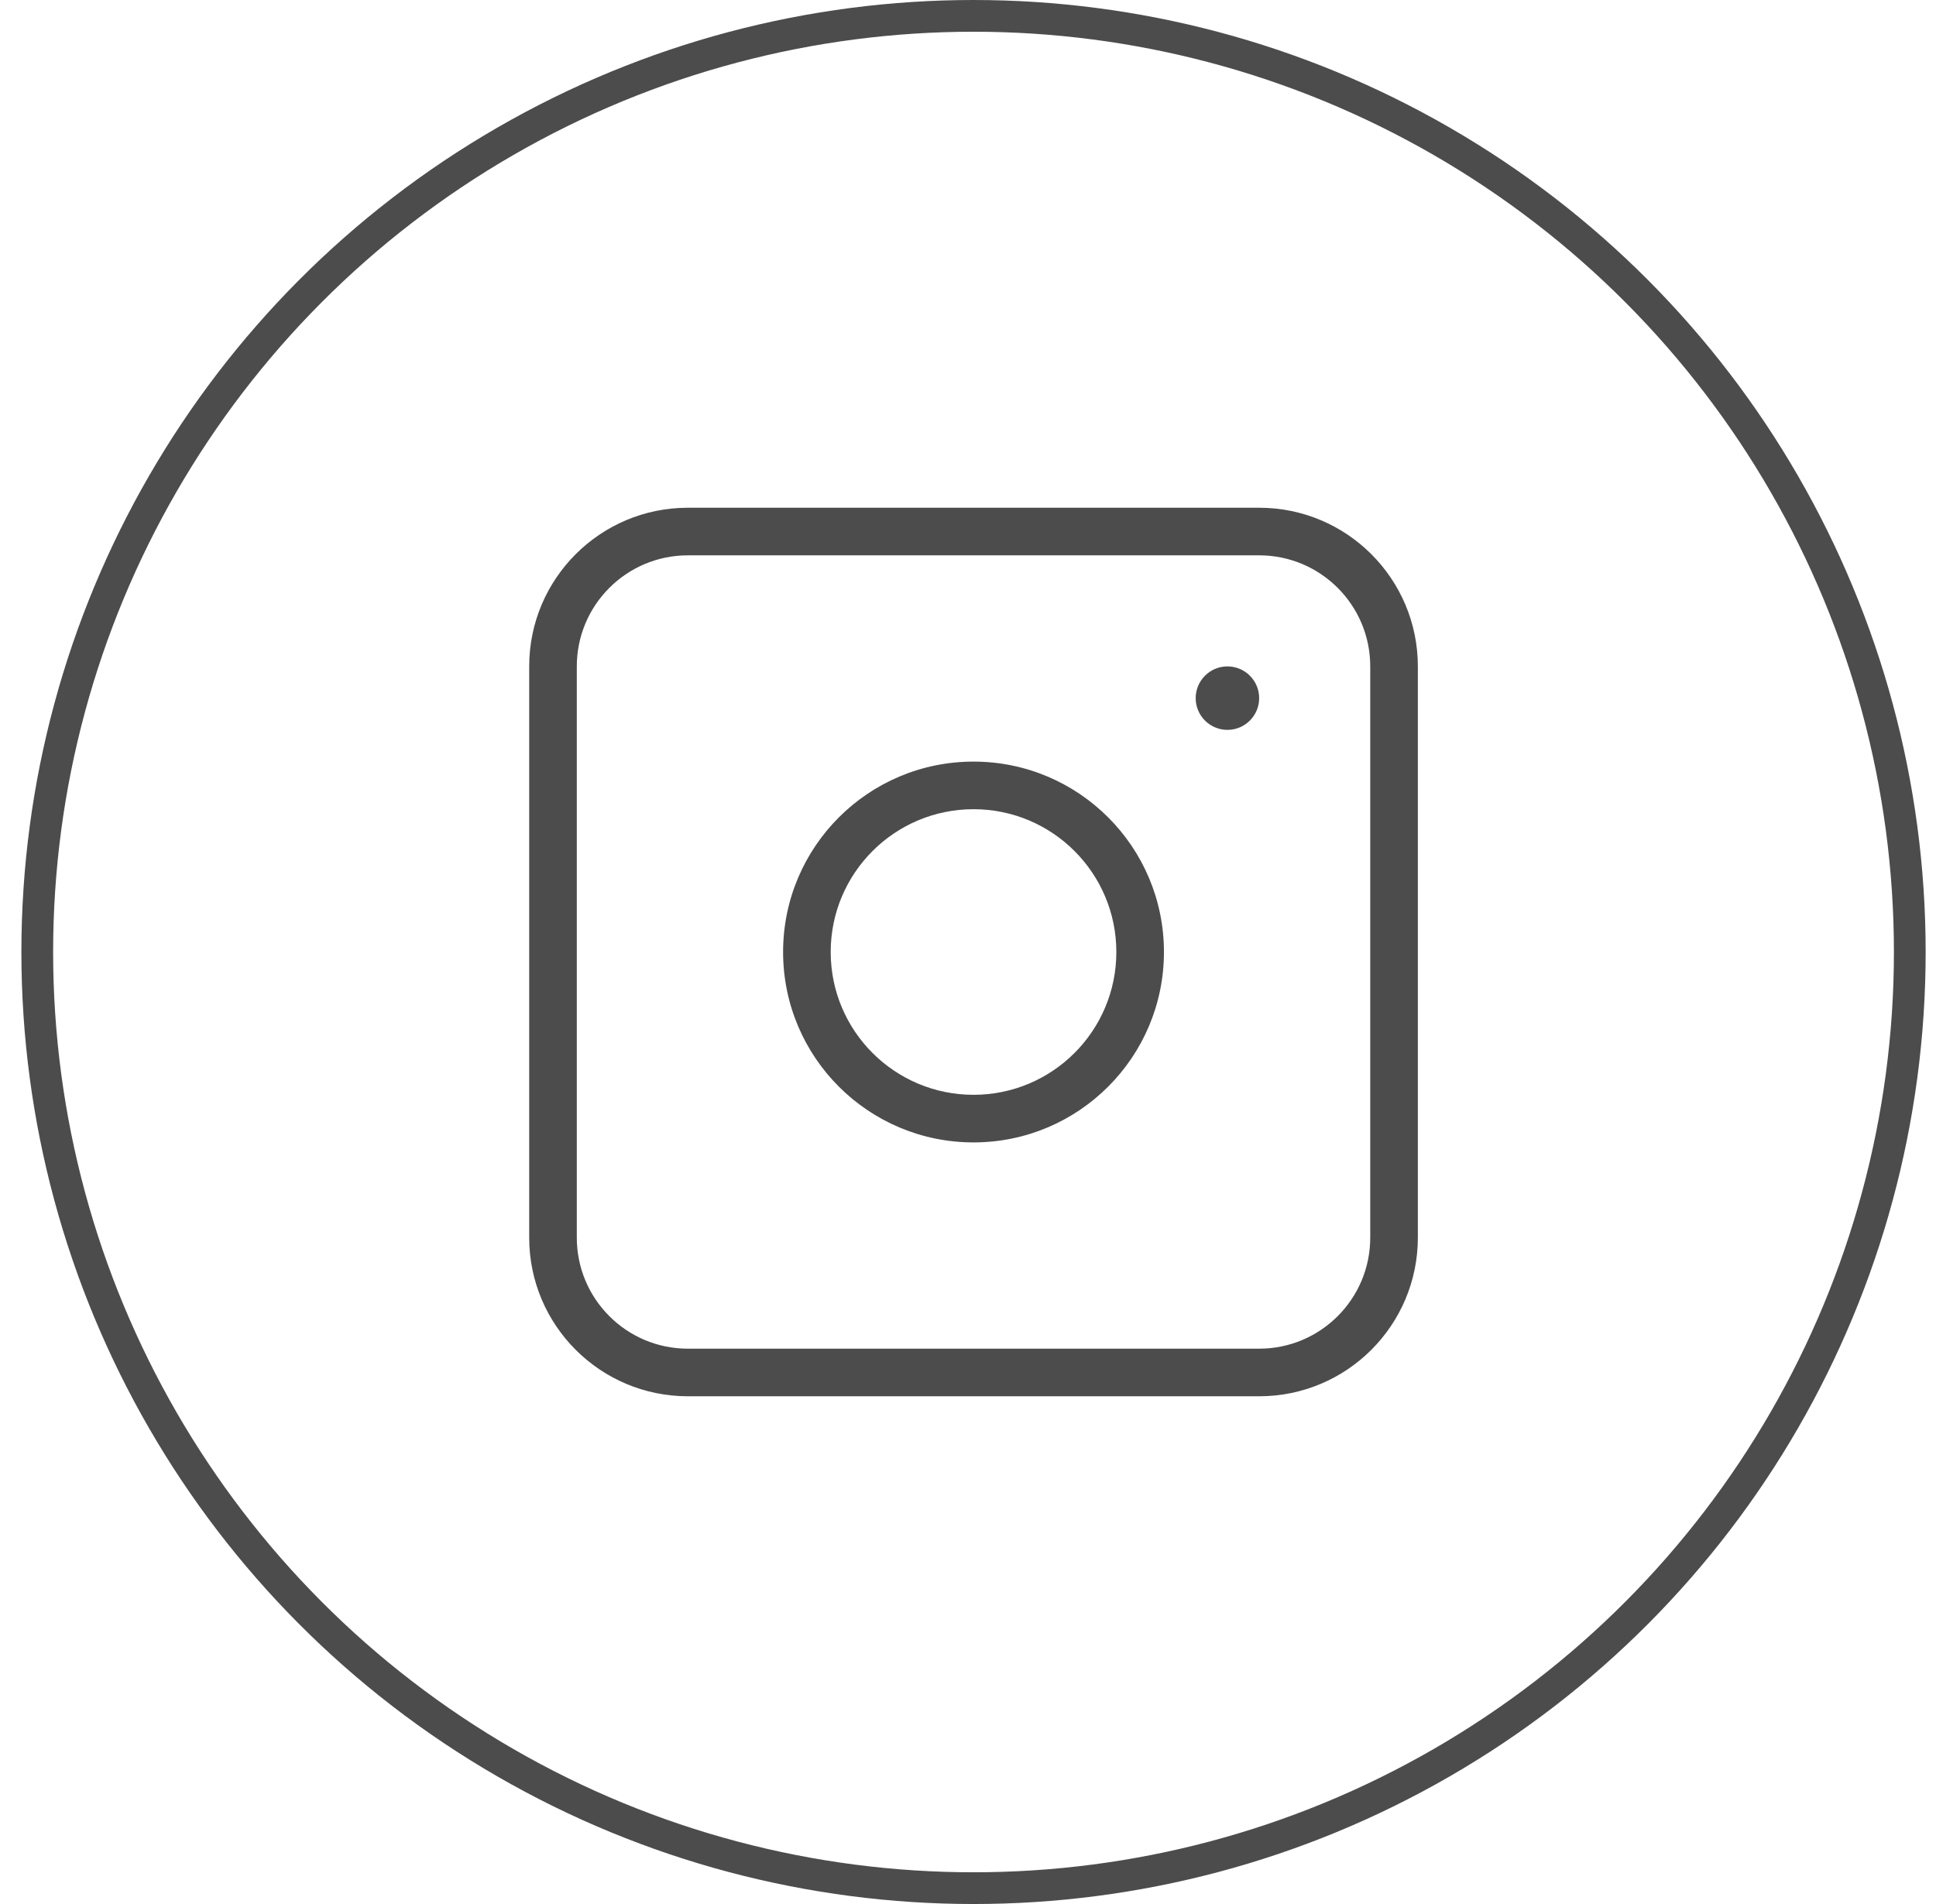
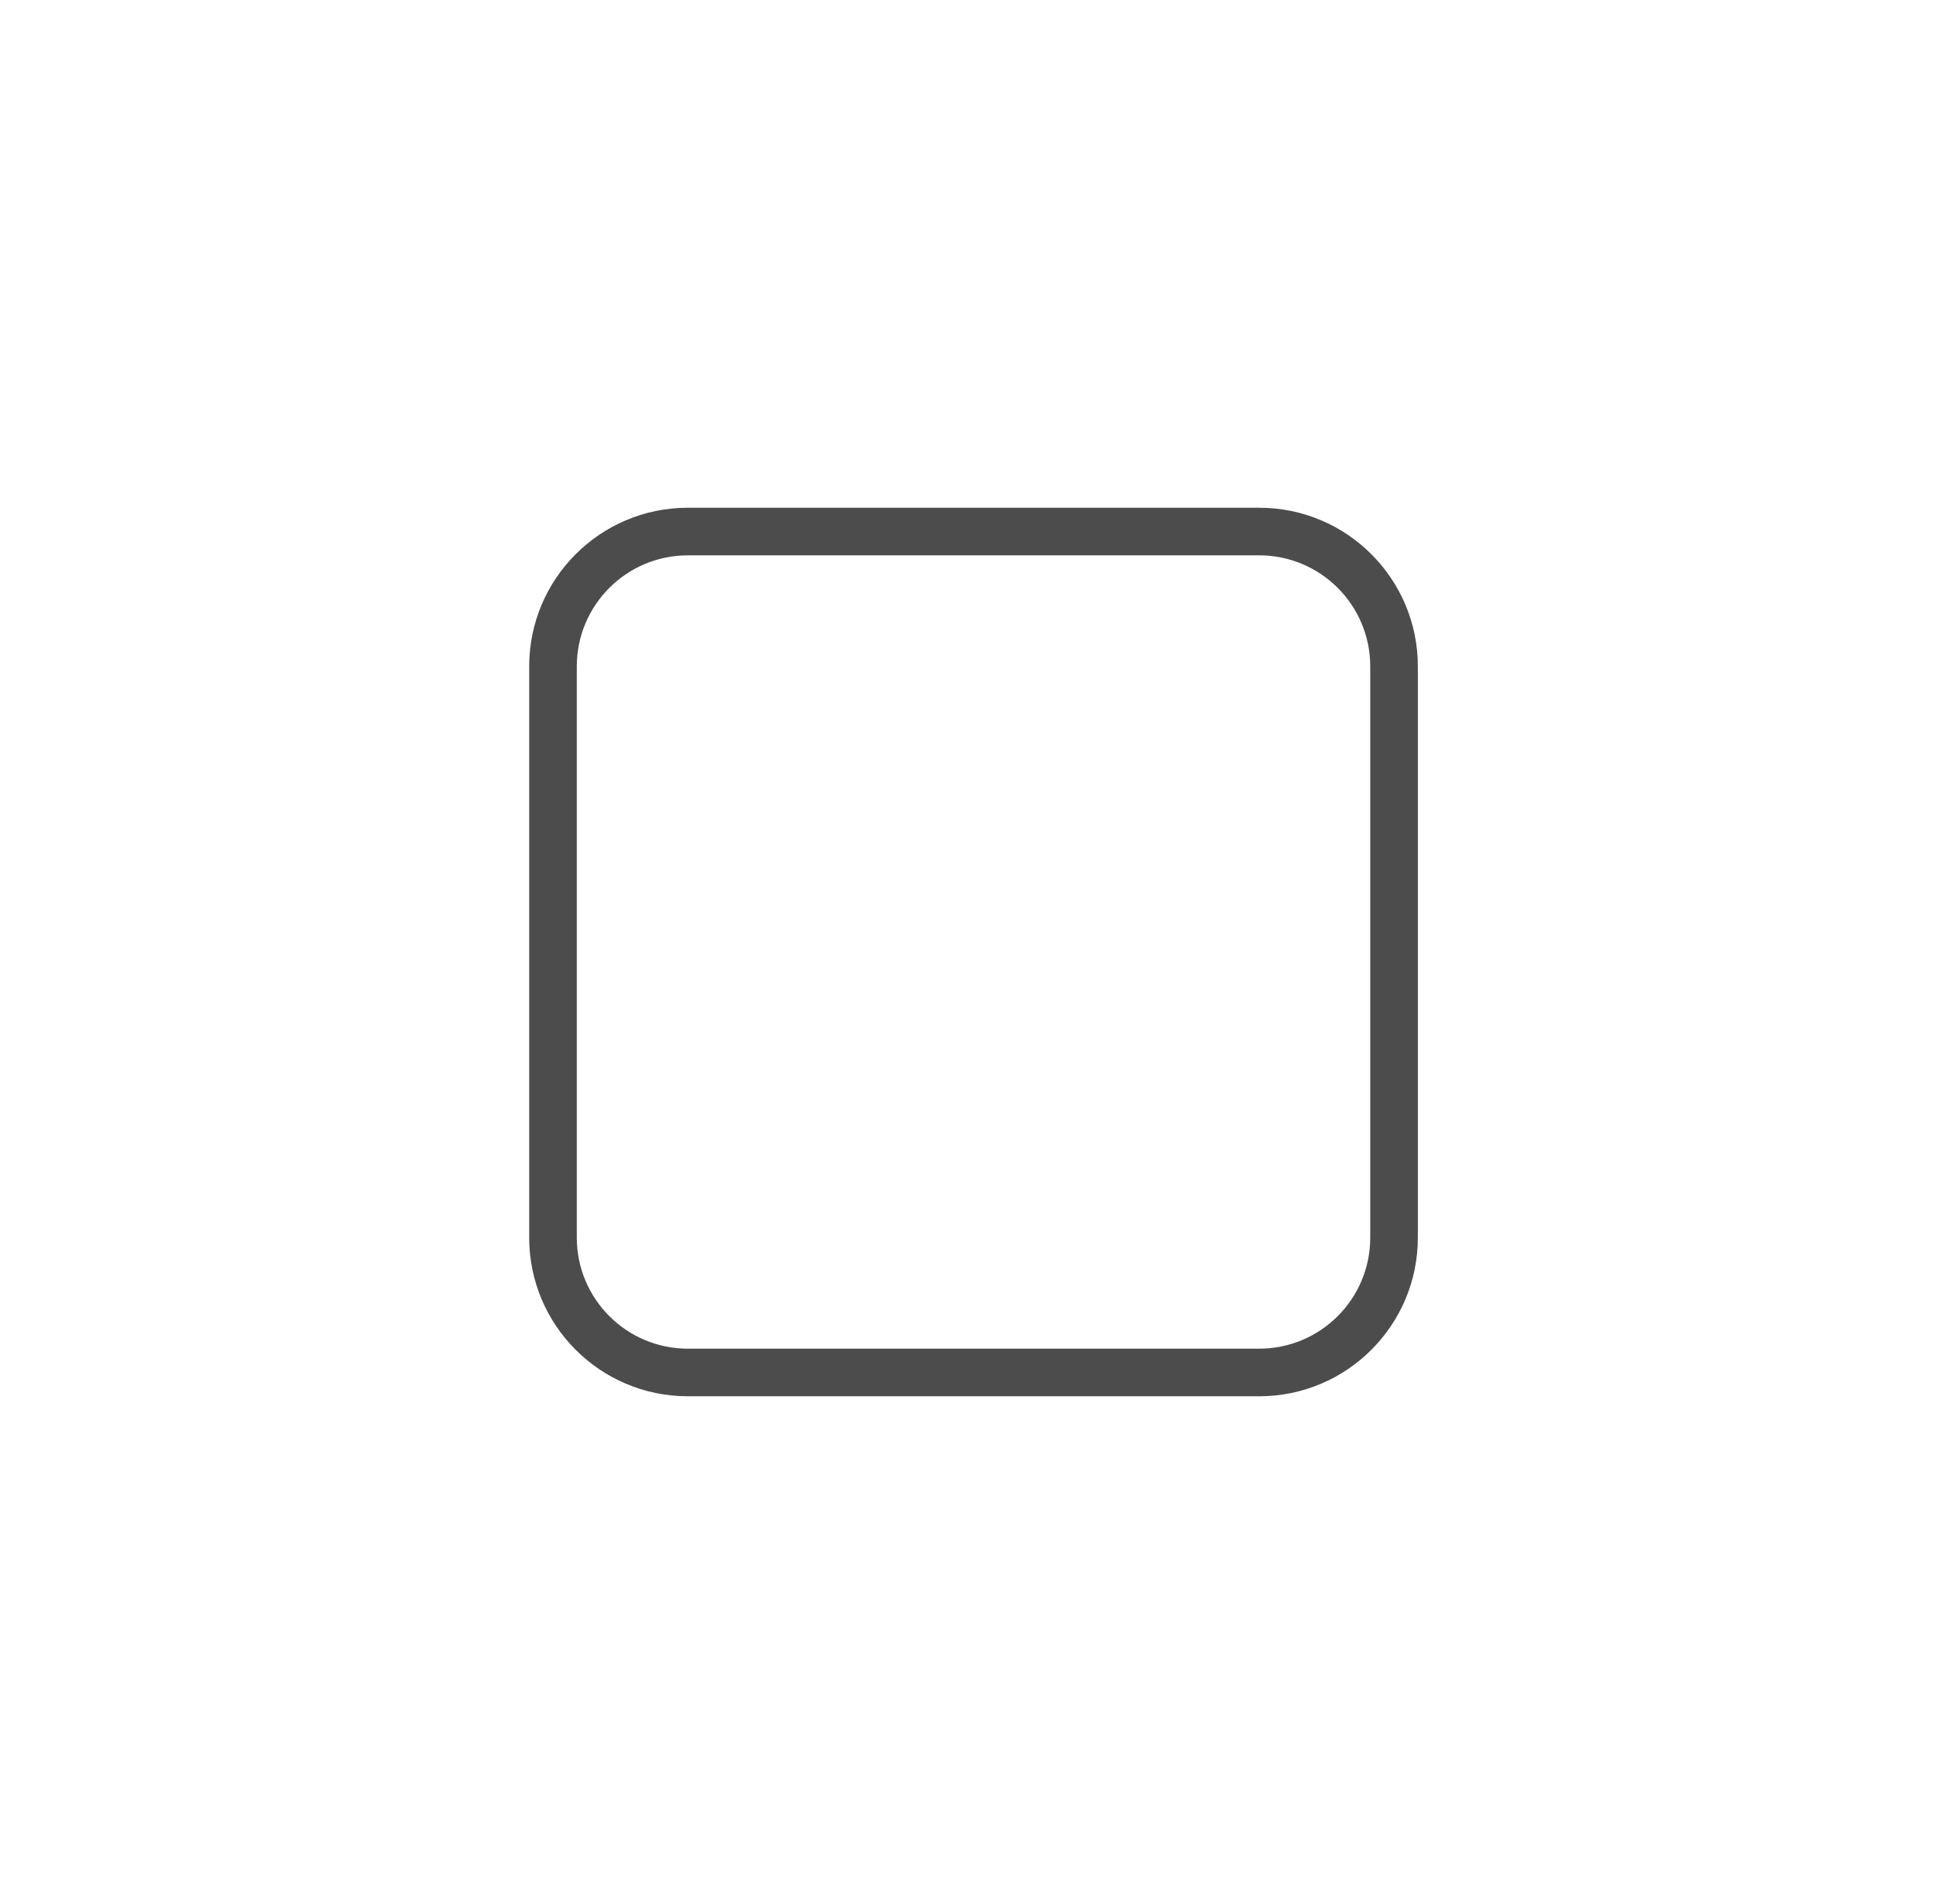
<svg xmlns="http://www.w3.org/2000/svg" width="61" height="60" viewBox="0 0 61 60" fill="none">
-   <circle cx="30.674" cy="30" r="29.5" stroke="black" stroke-opacity="0.7" />
  <path fill-rule="evenodd" clip-rule="evenodd" d="M39.674 17.5H21.674C19.741 17.5 18.174 19.067 18.174 21V39C18.174 40.933 19.741 42.5 21.674 42.5H39.674C41.607 42.5 43.174 40.933 43.174 39V21C43.174 19.067 41.607 17.5 39.674 17.5ZM21.674 16C18.912 16 16.674 18.239 16.674 21V39C16.674 41.761 18.912 44 21.674 44H39.674C42.435 44 44.674 41.761 44.674 39V21C44.674 18.239 42.435 16 39.674 16H21.674Z" fill="black" fill-opacity="0.7" />
-   <path fill-rule="evenodd" clip-rule="evenodd" d="M30.674 34.5C33.159 34.5 35.174 32.485 35.174 30C35.174 27.515 33.159 25.5 30.674 25.5C28.189 25.5 26.174 27.515 26.174 30C26.174 32.485 28.189 34.5 30.674 34.5ZM30.674 36C33.987 36 36.674 33.314 36.674 30C36.674 26.686 33.987 24 30.674 24C27.36 24 24.674 26.686 24.674 30C24.674 33.314 27.36 36 30.674 36Z" fill="black" fill-opacity="0.7" />
-   <circle cx="38.674" cy="22" r="1" fill="black" fill-opacity="0.7" />
</svg>